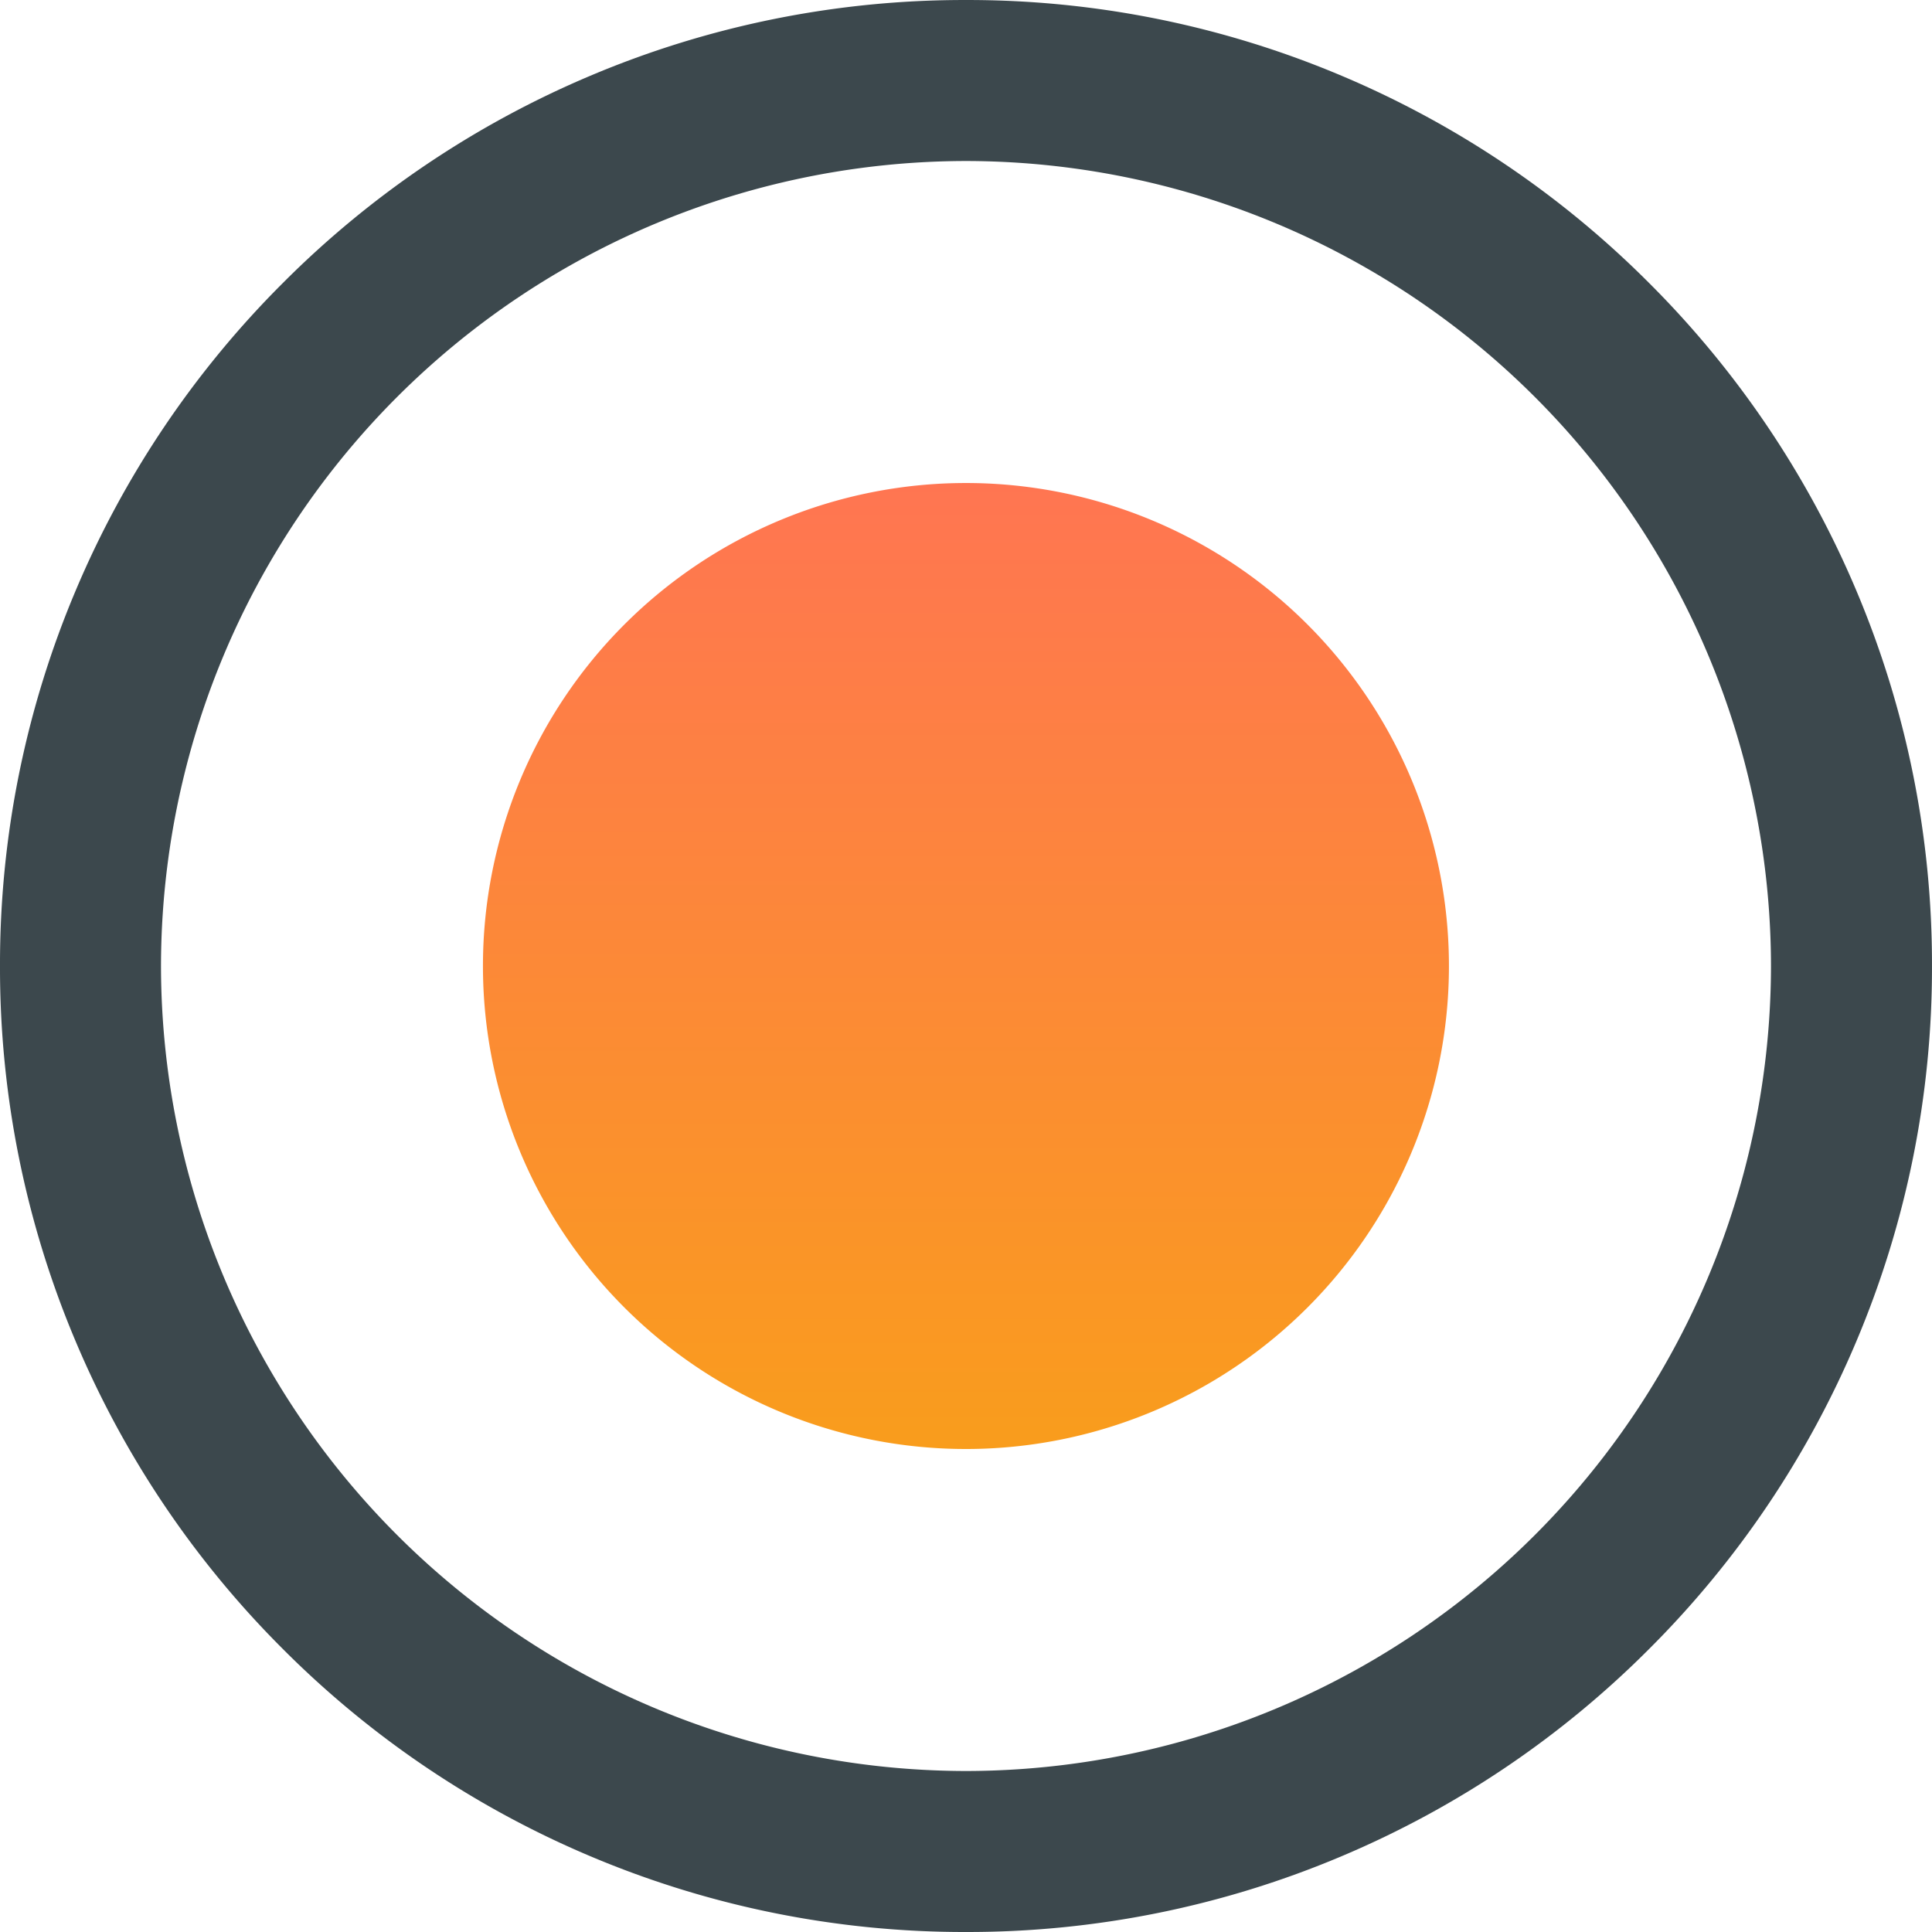
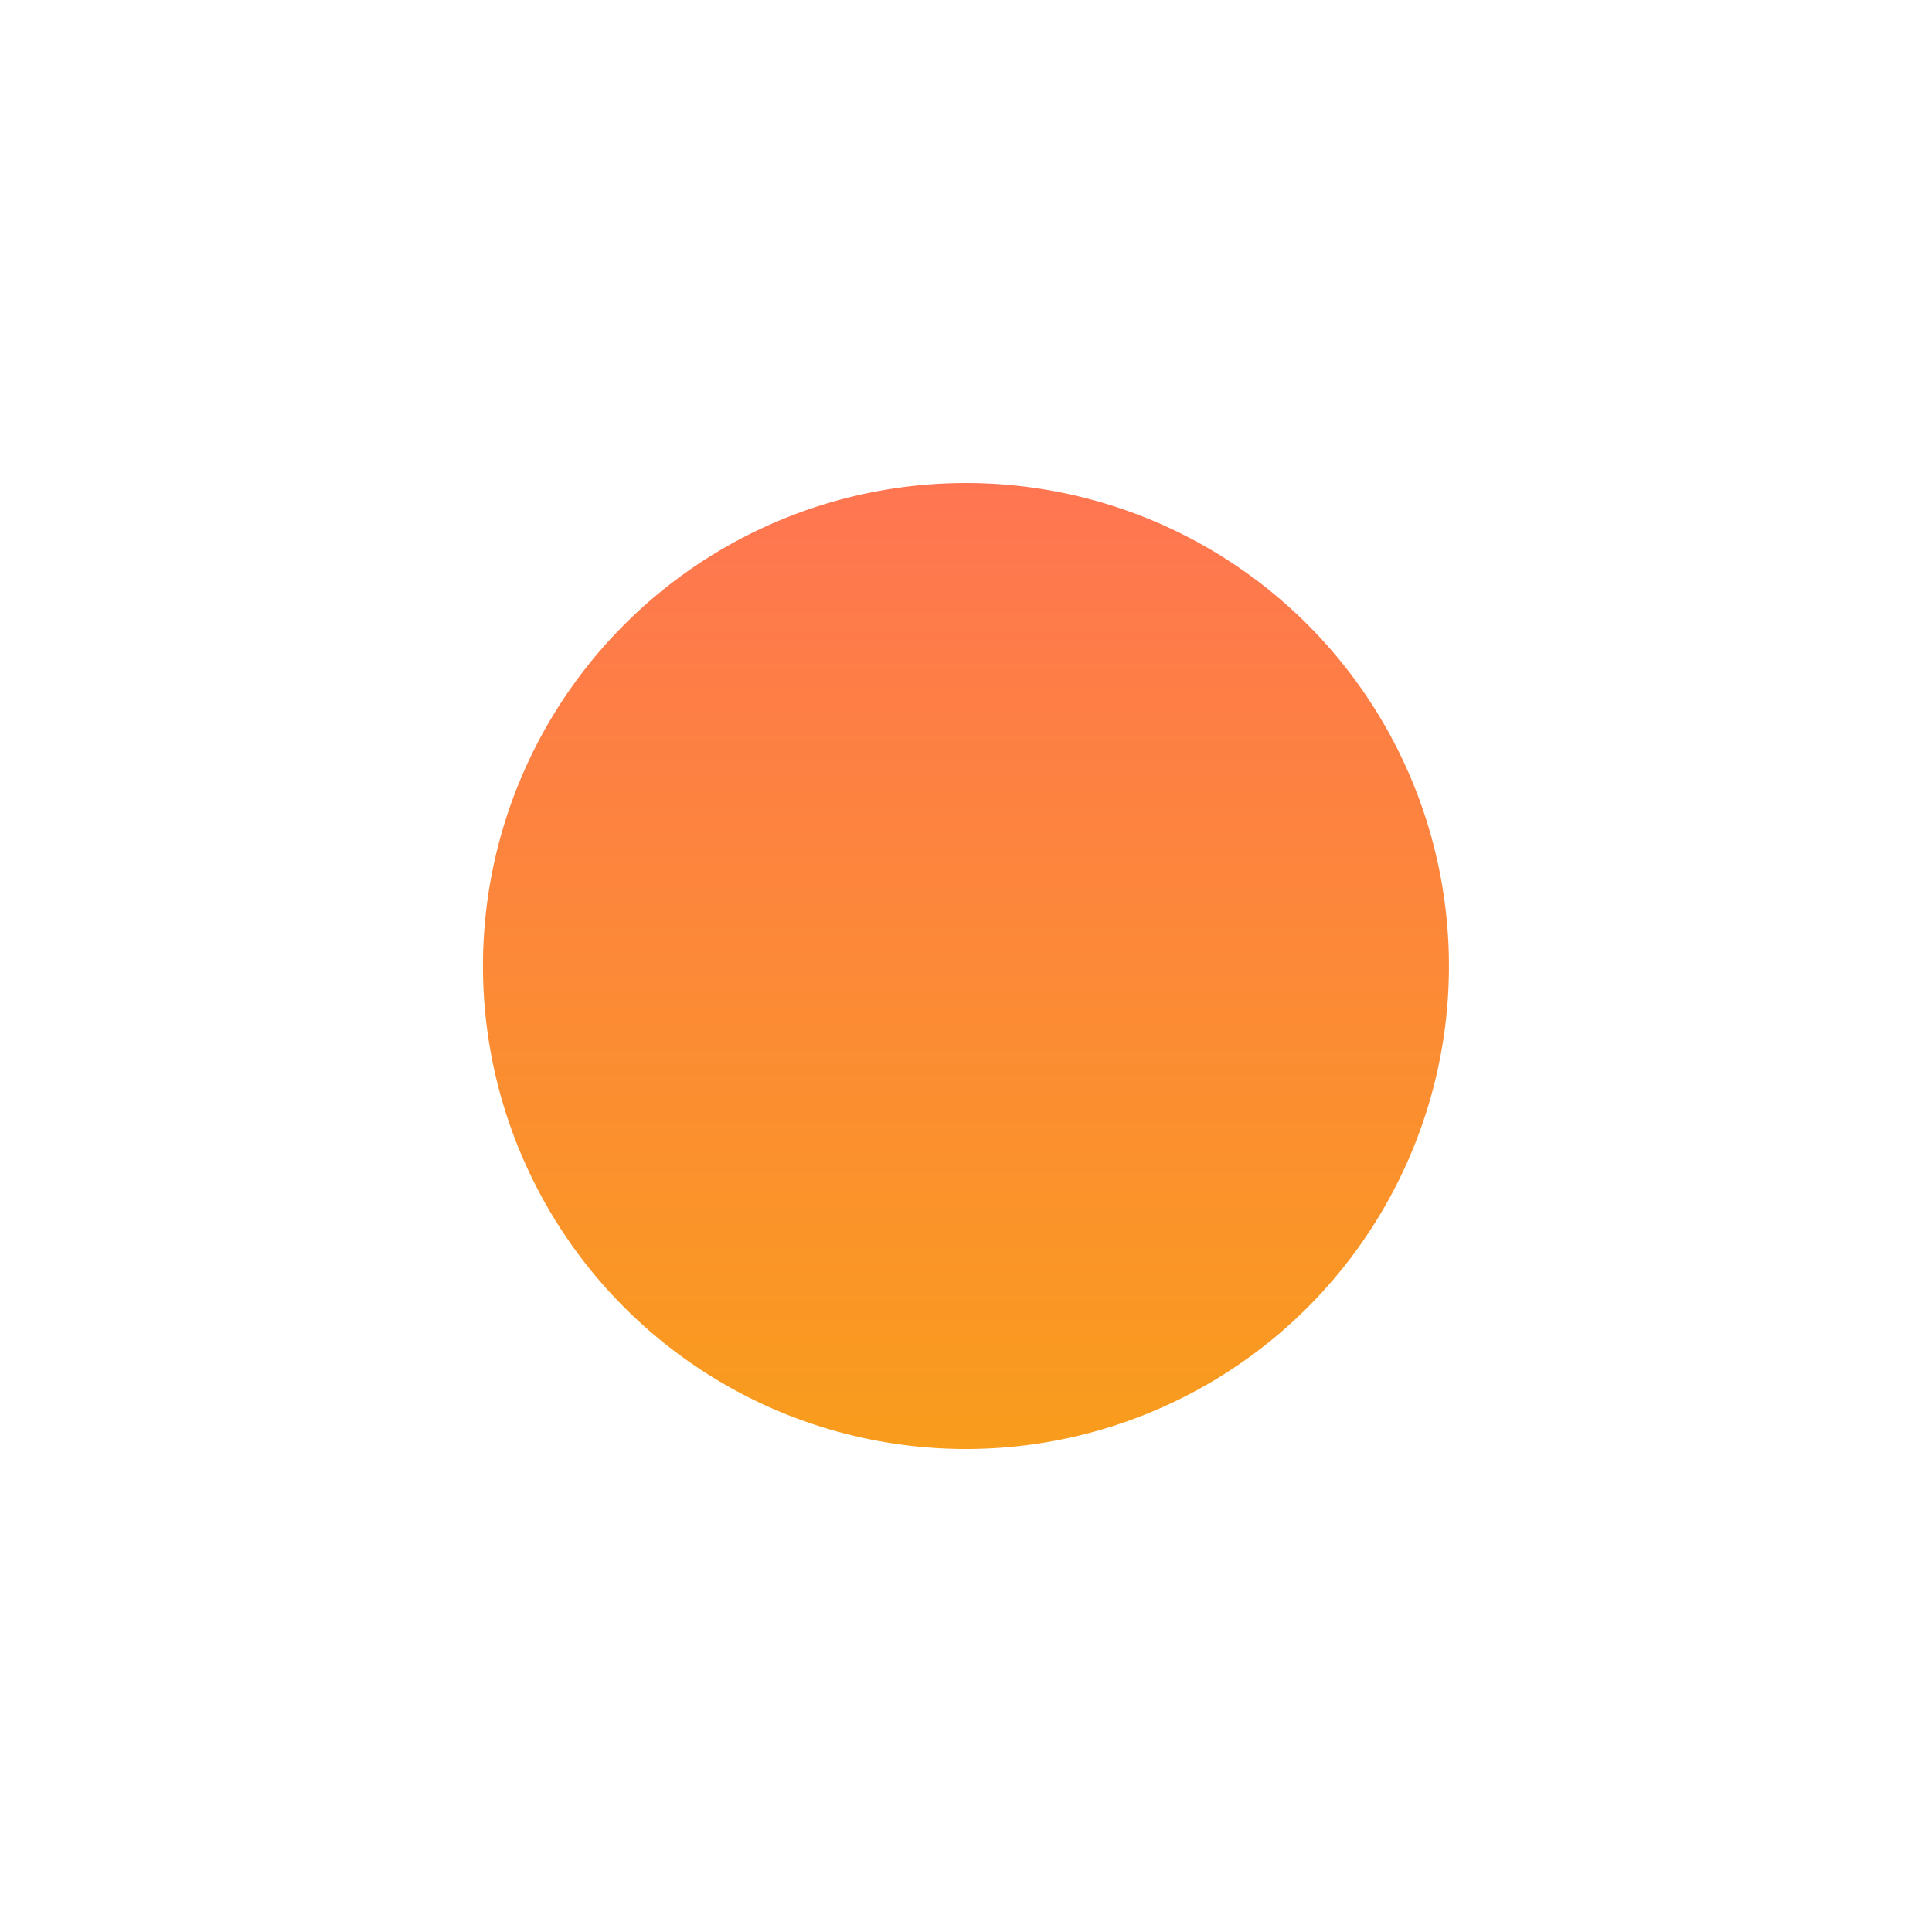
<svg xmlns="http://www.w3.org/2000/svg" width="120.001" height="120.001" viewBox="0 0 120.001 120.001">
  <defs>
    <linearGradient id="linear-gradient" x1="0.5" x2="0.5" y2="1" gradientUnits="objectBoundingBox">
      <stop offset="0" stop-color="#ff7552" />
      <stop offset="1" stop-color="#f99d1c" />
    </linearGradient>
  </defs>
  <g id="Group_3449" data-name="Group 3449" transform="translate(-588.001 -4614.999)">
-     <path id="Subtraction_28" data-name="Subtraction 28" d="M-960,15130a59.626,59.626,0,0,1-23.355-4.716,59.784,59.784,0,0,1-19.071-12.858,59.8,59.8,0,0,1-12.858-19.072A59.617,59.617,0,0,1-1020,15070a59.623,59.623,0,0,1,4.715-23.354,59.786,59.786,0,0,1,12.858-19.073,59.8,59.8,0,0,1,19.071-12.859A59.63,59.63,0,0,1-960,15010a59.634,59.634,0,0,1,23.355,4.715,59.809,59.809,0,0,1,19.072,12.859,59.805,59.805,0,0,1,12.859,19.073A59.616,59.616,0,0,1-900,15070a59.61,59.61,0,0,1-4.715,23.353,59.8,59.8,0,0,1-12.859,19.072,59.788,59.788,0,0,1-19.072,12.858A59.63,59.63,0,0,1-960,15130Zm0-110a50.055,50.055,0,0,0-50,50,50.056,50.056,0,0,0,50,50,50.058,50.058,0,0,0,50-50A50.057,50.057,0,0,0-960,15020Z" transform="translate(1608.001 -10395)" fill="#3c484d" />
    <path id="Subtraction_29" data-name="Subtraction 29" d="M-1000,15000a30,30,0,0,1,30,30,30,30,0,0,1-30,30,30,30,0,0,1-30-30A30,30,0,0,1-1000,15000Z" transform="translate(1647.998 -10355)" fill="url(#linear-gradient)" />
  </g>
</svg>